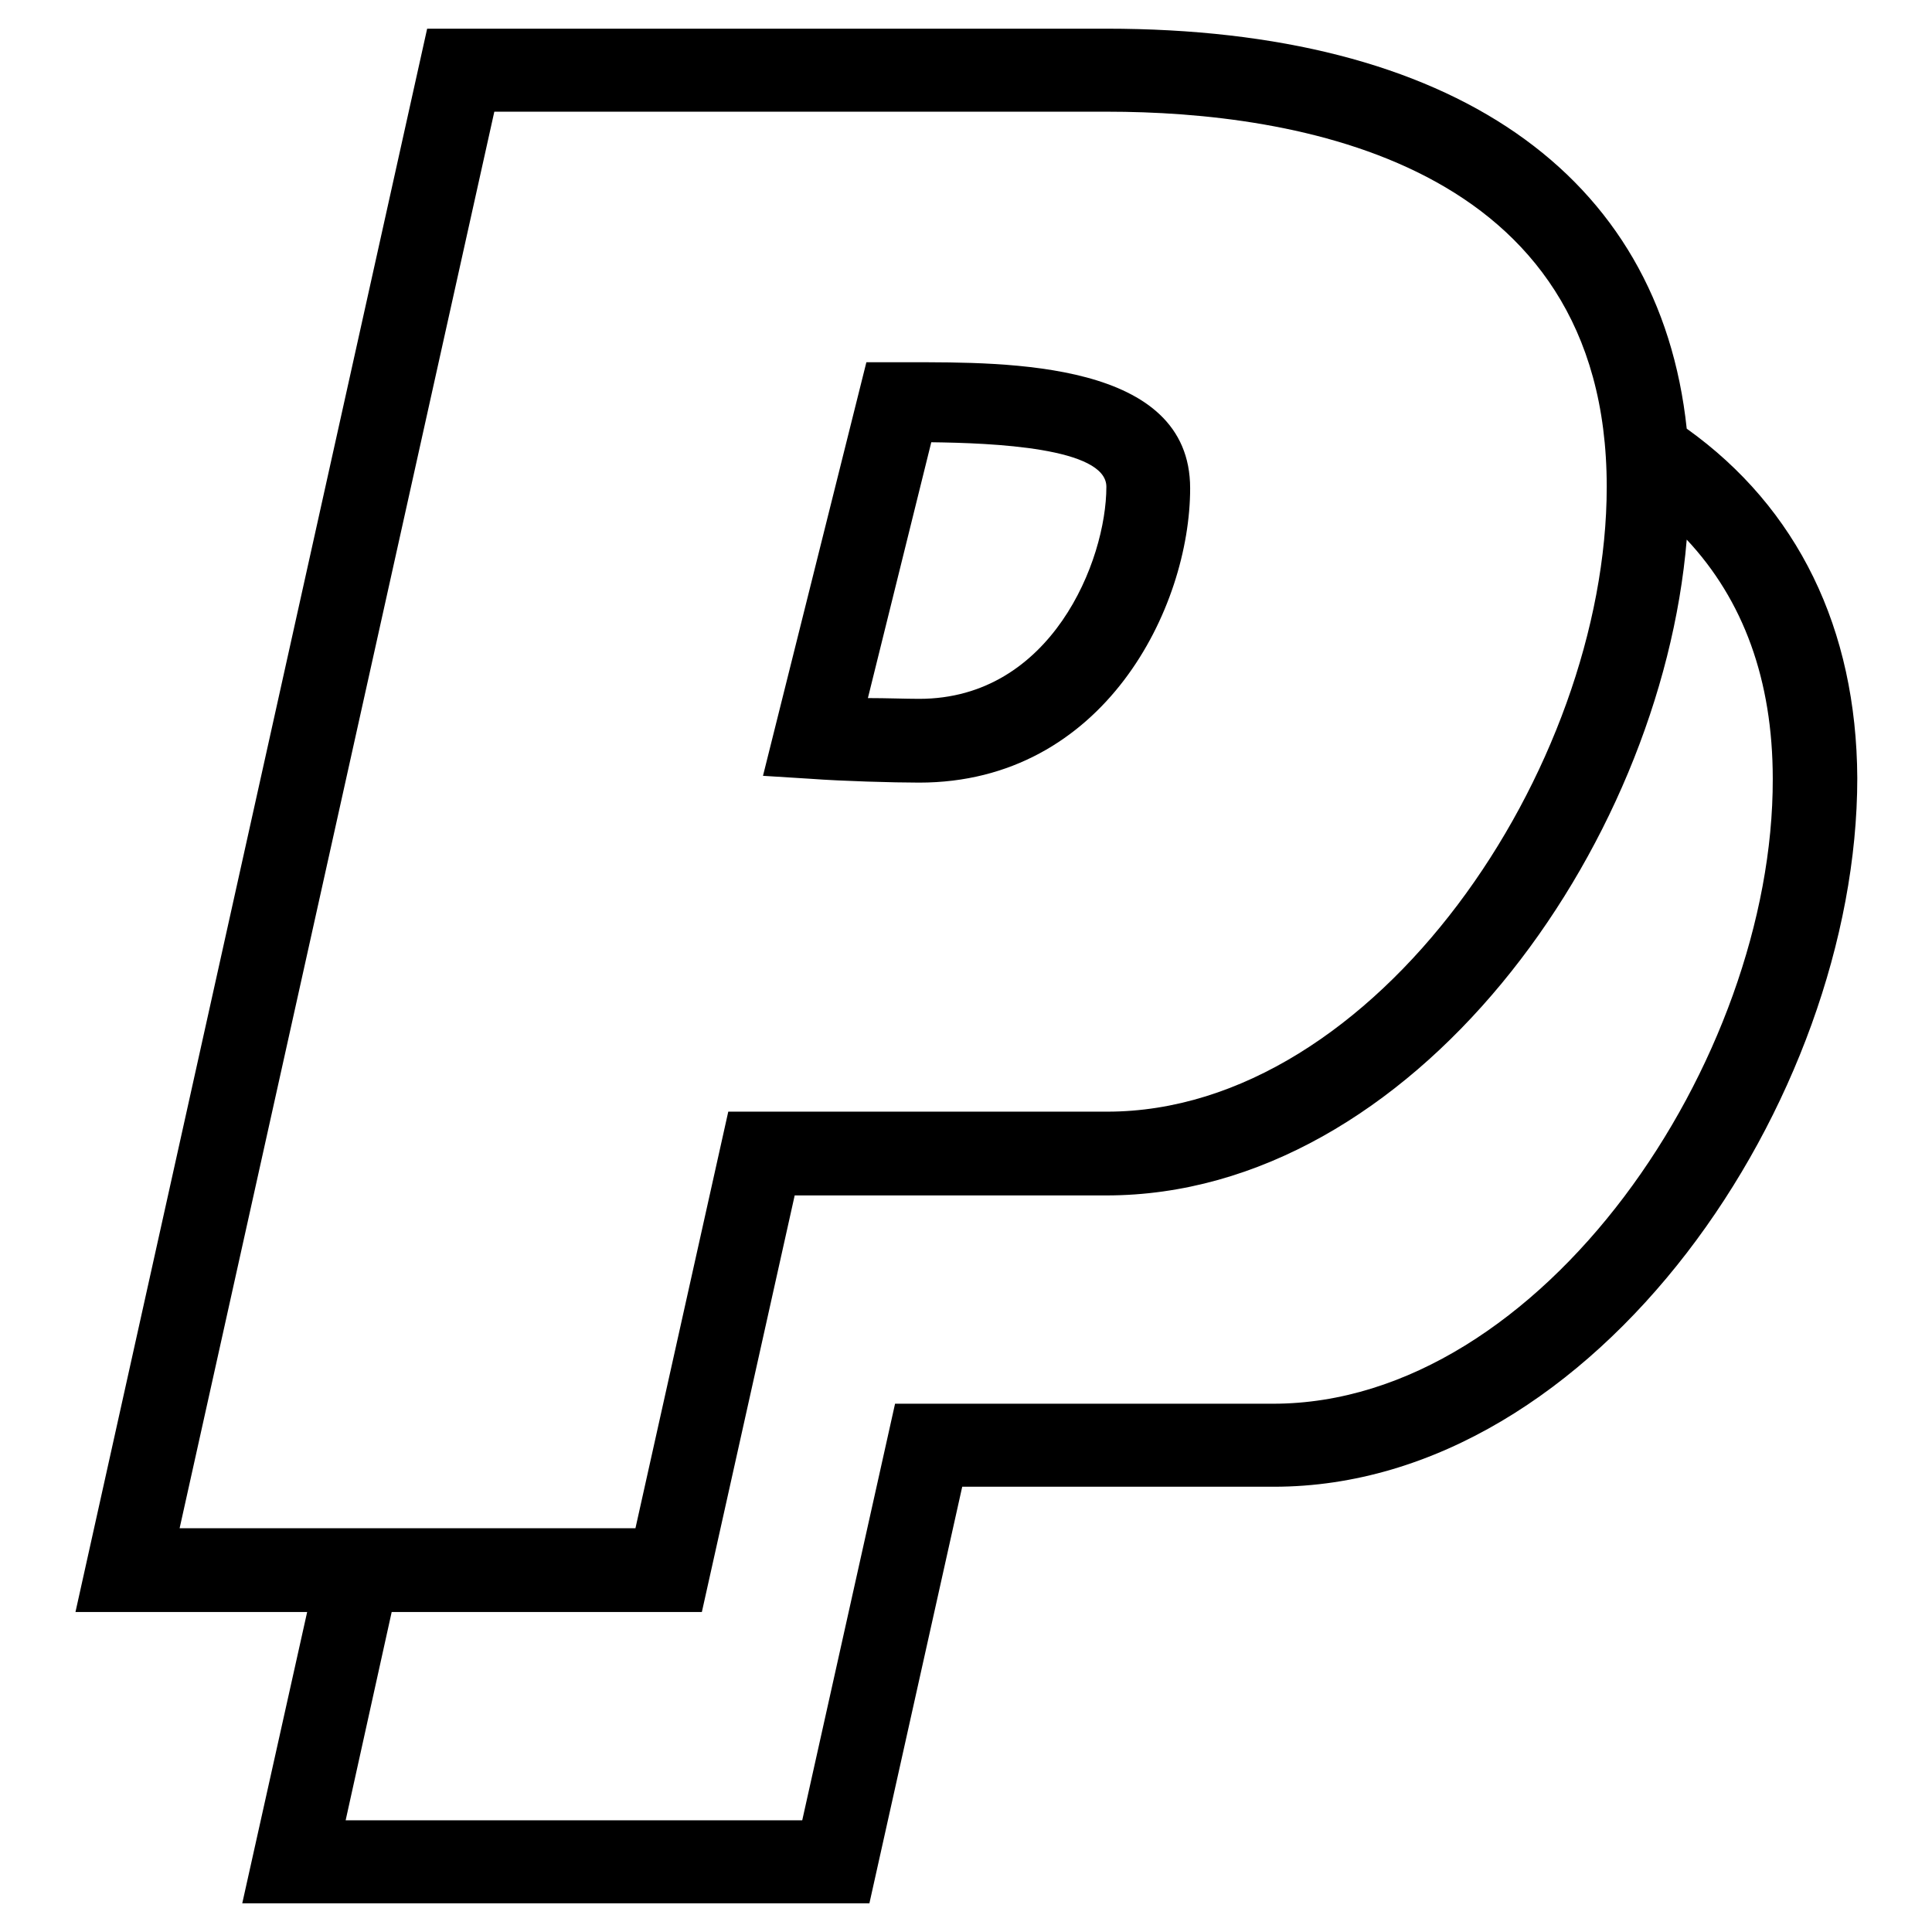
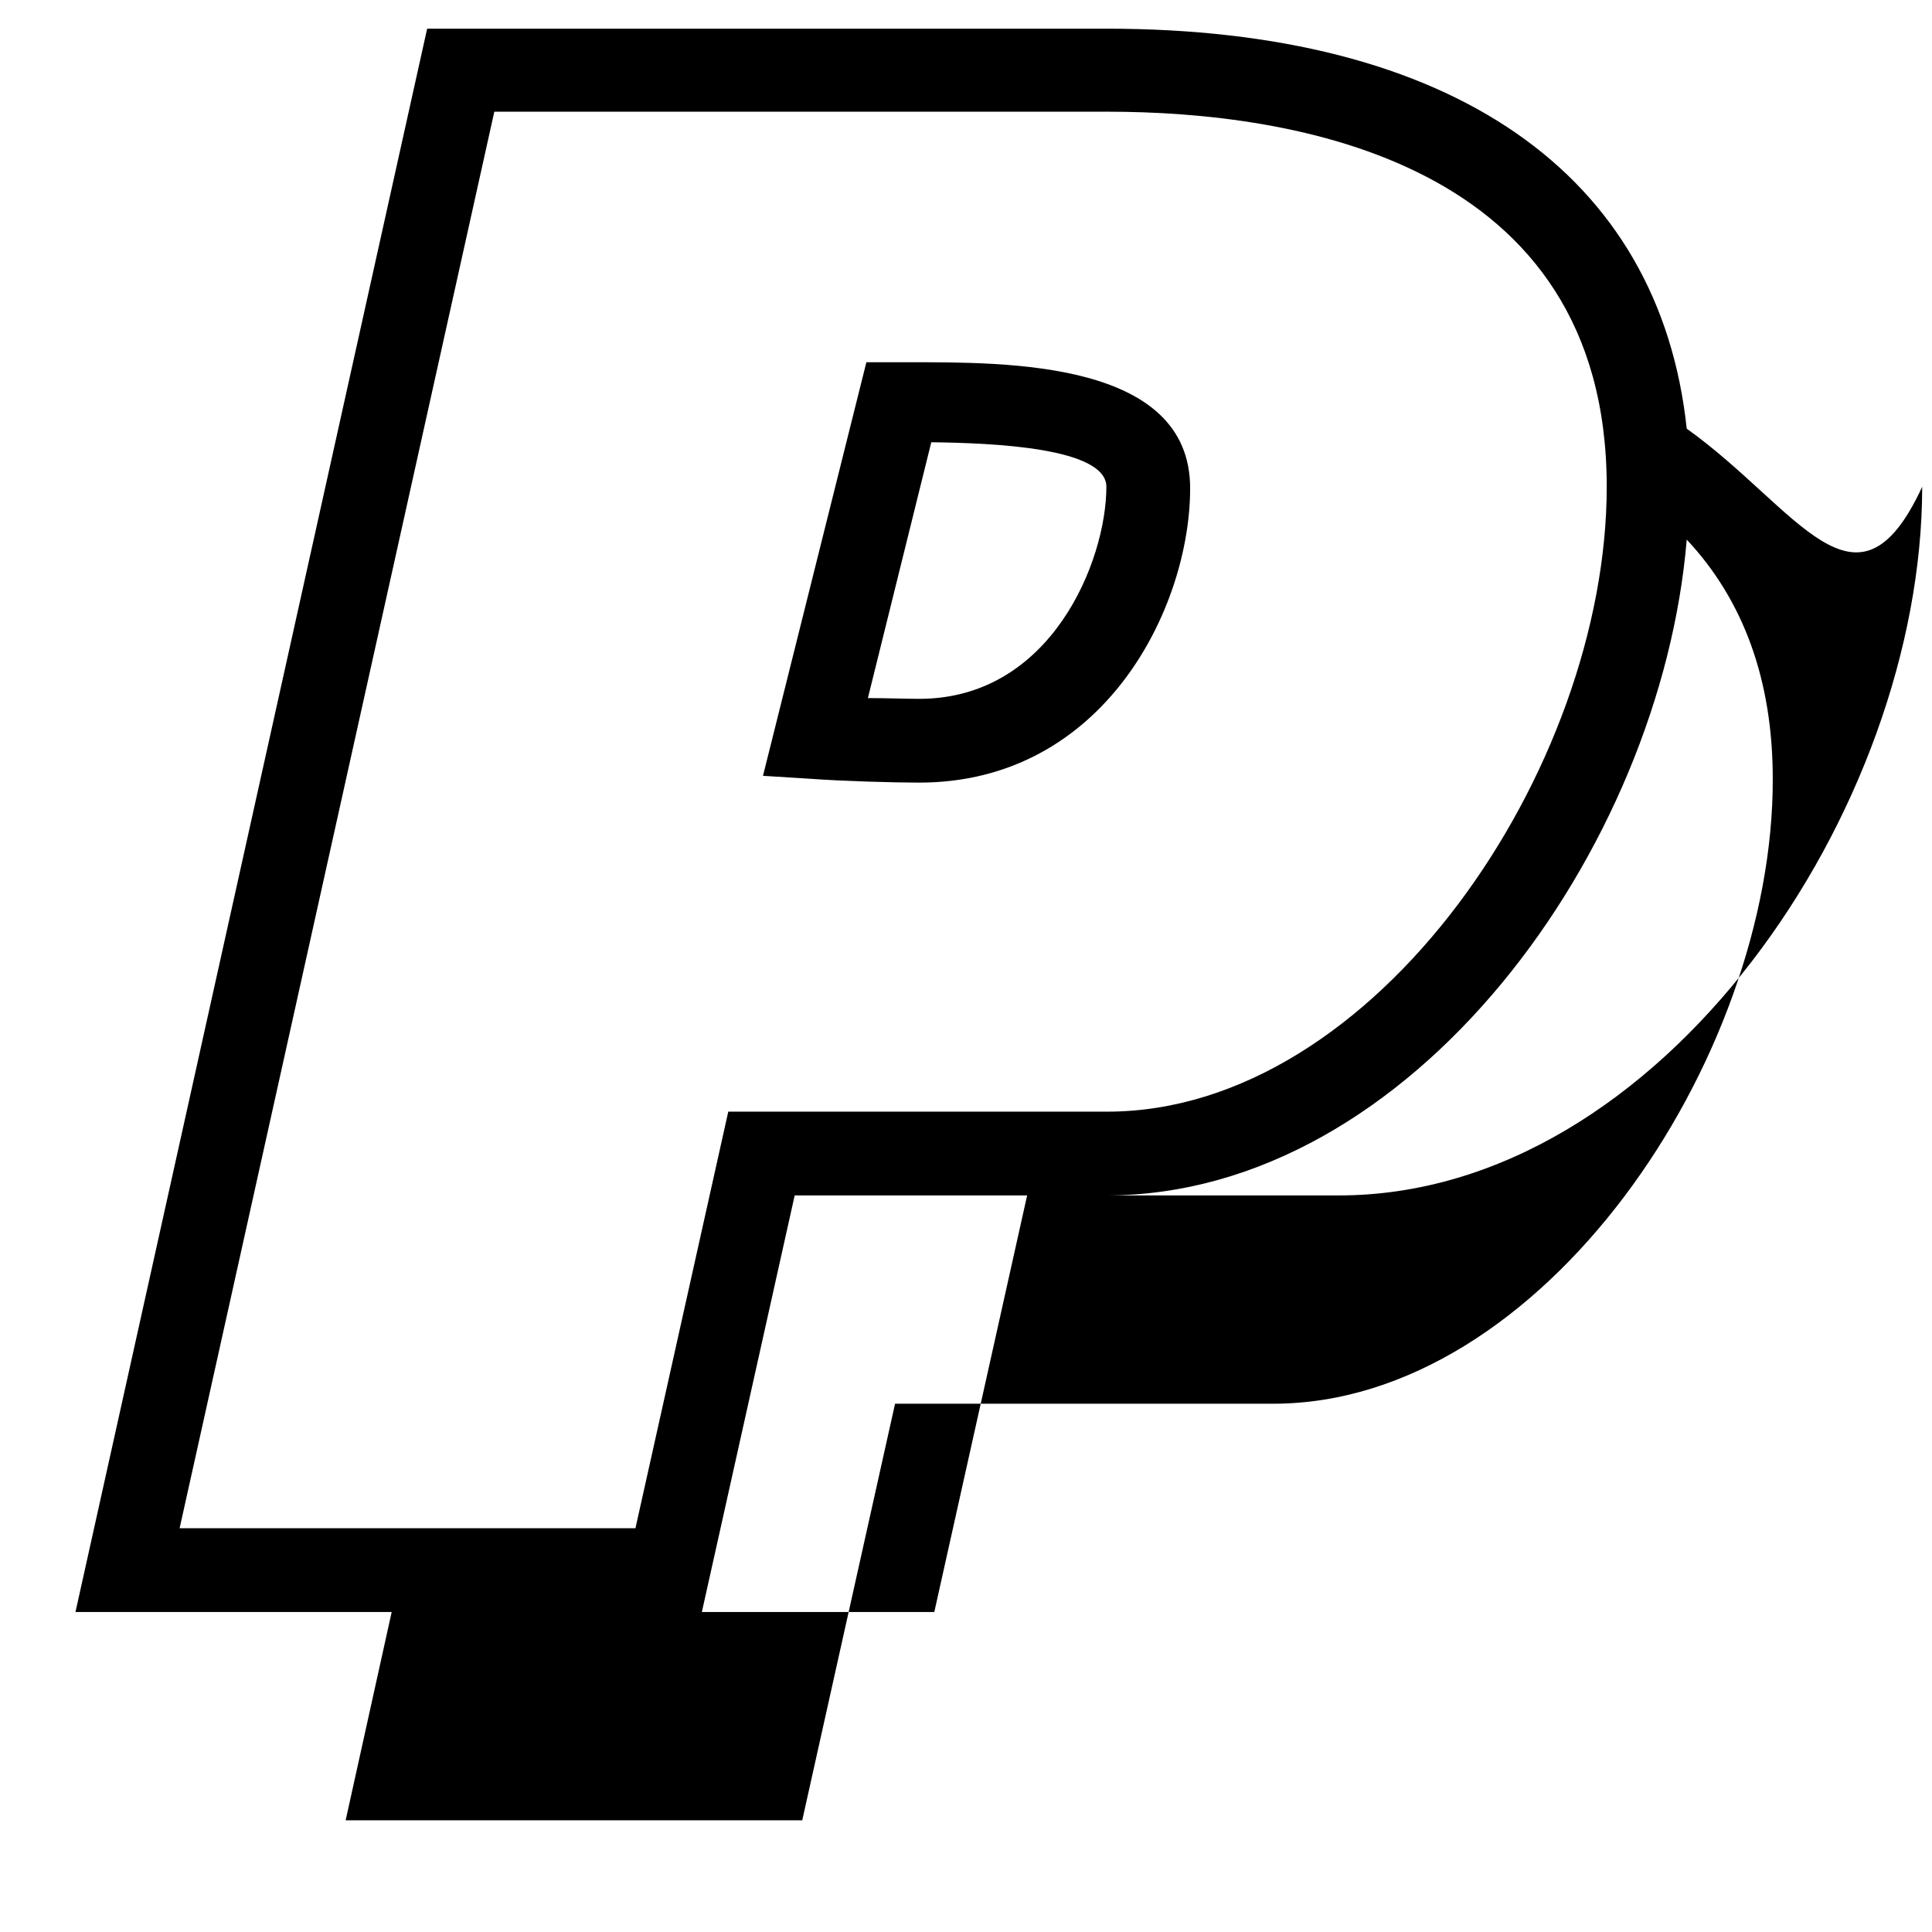
<svg xmlns="http://www.w3.org/2000/svg" version="1.1" x="0px" y="0px" viewBox="0 0 256 256" enable-background="new 0 0 256 256" xml:space="preserve">
  <g>
    <g>
      <g>
        <g id="paypal">
          <g>
-             <path fill="#000000" d="M223.5,56.8C219.9,23,192.4,3.8,146.6,3.8h-90L10,213.6h30.7l-8.6,38.6h83.1l12.3-55.2h41.3c42.8,0,77.3-51.3,77.3-93.9C246,83.3,238.2,67.3,223.5,56.8z M23.8,202.5L65.5,14.8h81.2c24.7,0,66.2,6.5,66.2,49.7c0,37.3-30.6,82.8-66.2,82.8H96.5l-12.3,55.2H23.8L23.8,202.5z M168.7,186h-50.1l-12.3,55.2H45.8l6.1-27.6h41.1l12.3-55.2h41.3c40.5,0,73.5-45.9,76.9-86.9c7.5,8,11.4,18.6,11.4,31.7C235,140.4,204.4,186,168.7,186z M121.8,103.7c24.5,0,35.9-23.2,35.9-39c0-16.9-24.2-16.7-37.2-16.7h-5.7l-13.7,54.8l6.4,0.4C111.5,103.5,118.4,103.7,121.8,103.7z M123.4,58.6c8.1,0.1,23.2,0.7,23.2,5.9c0,9.8-7.3,28.1-24.8,28.1c-1.8,0-4.3-0.1-6.8-0.1L123.4,58.6z" />
+             <path fill="#000000" d="M223.5,56.8C219.9,23,192.4,3.8,146.6,3.8h-90L10,213.6h30.7h83.1l12.3-55.2h41.3c42.8,0,77.3-51.3,77.3-93.9C246,83.3,238.2,67.3,223.5,56.8z M23.8,202.5L65.5,14.8h81.2c24.7,0,66.2,6.5,66.2,49.7c0,37.3-30.6,82.8-66.2,82.8H96.5l-12.3,55.2H23.8L23.8,202.5z M168.7,186h-50.1l-12.3,55.2H45.8l6.1-27.6h41.1l12.3-55.2h41.3c40.5,0,73.5-45.9,76.9-86.9c7.5,8,11.4,18.6,11.4,31.7C235,140.4,204.4,186,168.7,186z M121.8,103.7c24.5,0,35.9-23.2,35.9-39c0-16.9-24.2-16.7-37.2-16.7h-5.7l-13.7,54.8l6.4,0.4C111.5,103.5,118.4,103.7,121.8,103.7z M123.4,58.6c8.1,0.1,23.2,0.7,23.2,5.9c0,9.8-7.3,28.1-24.8,28.1c-1.8,0-4.3-0.1-6.8-0.1L123.4,58.6z" />
          </g>
        </g>
      </g>
      <g />
      <g />
      <g />
      <g />
      <g />
      <g />
      <g />
      <g />
      <g />
      <g />
      <g />
      <g />
      <g />
      <g />
      <g />
    </g>
  </g>
</svg>